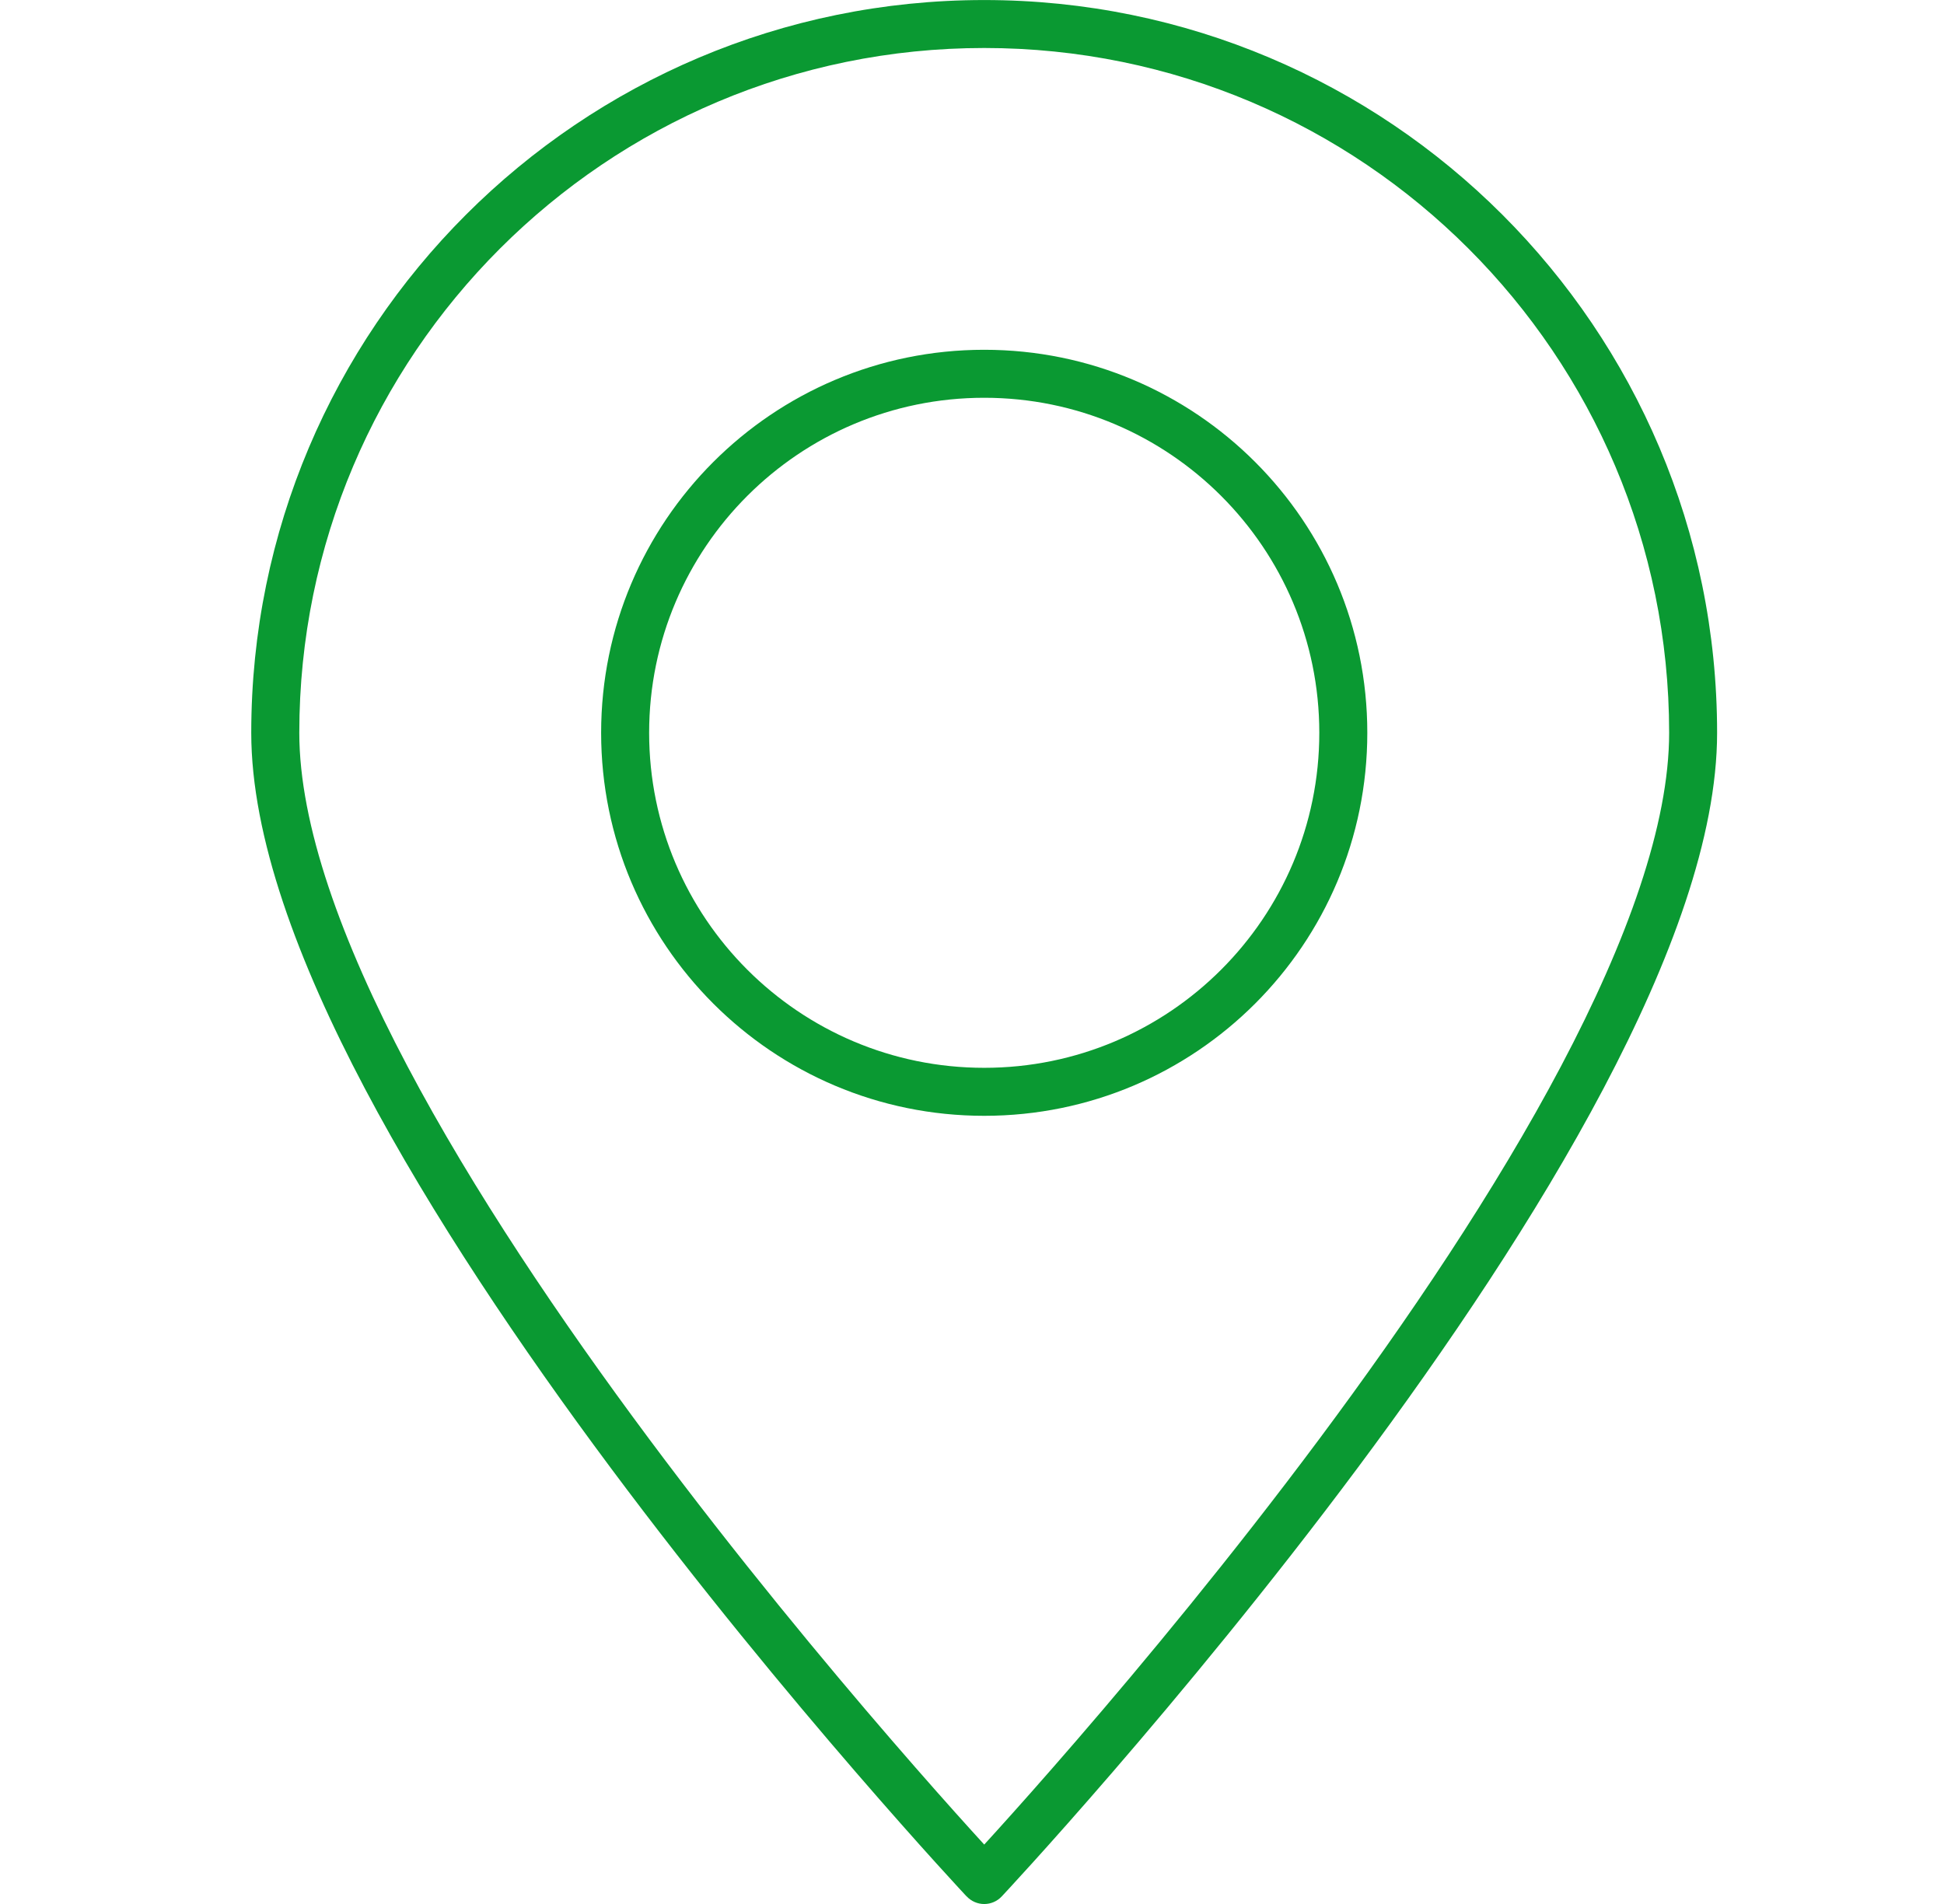
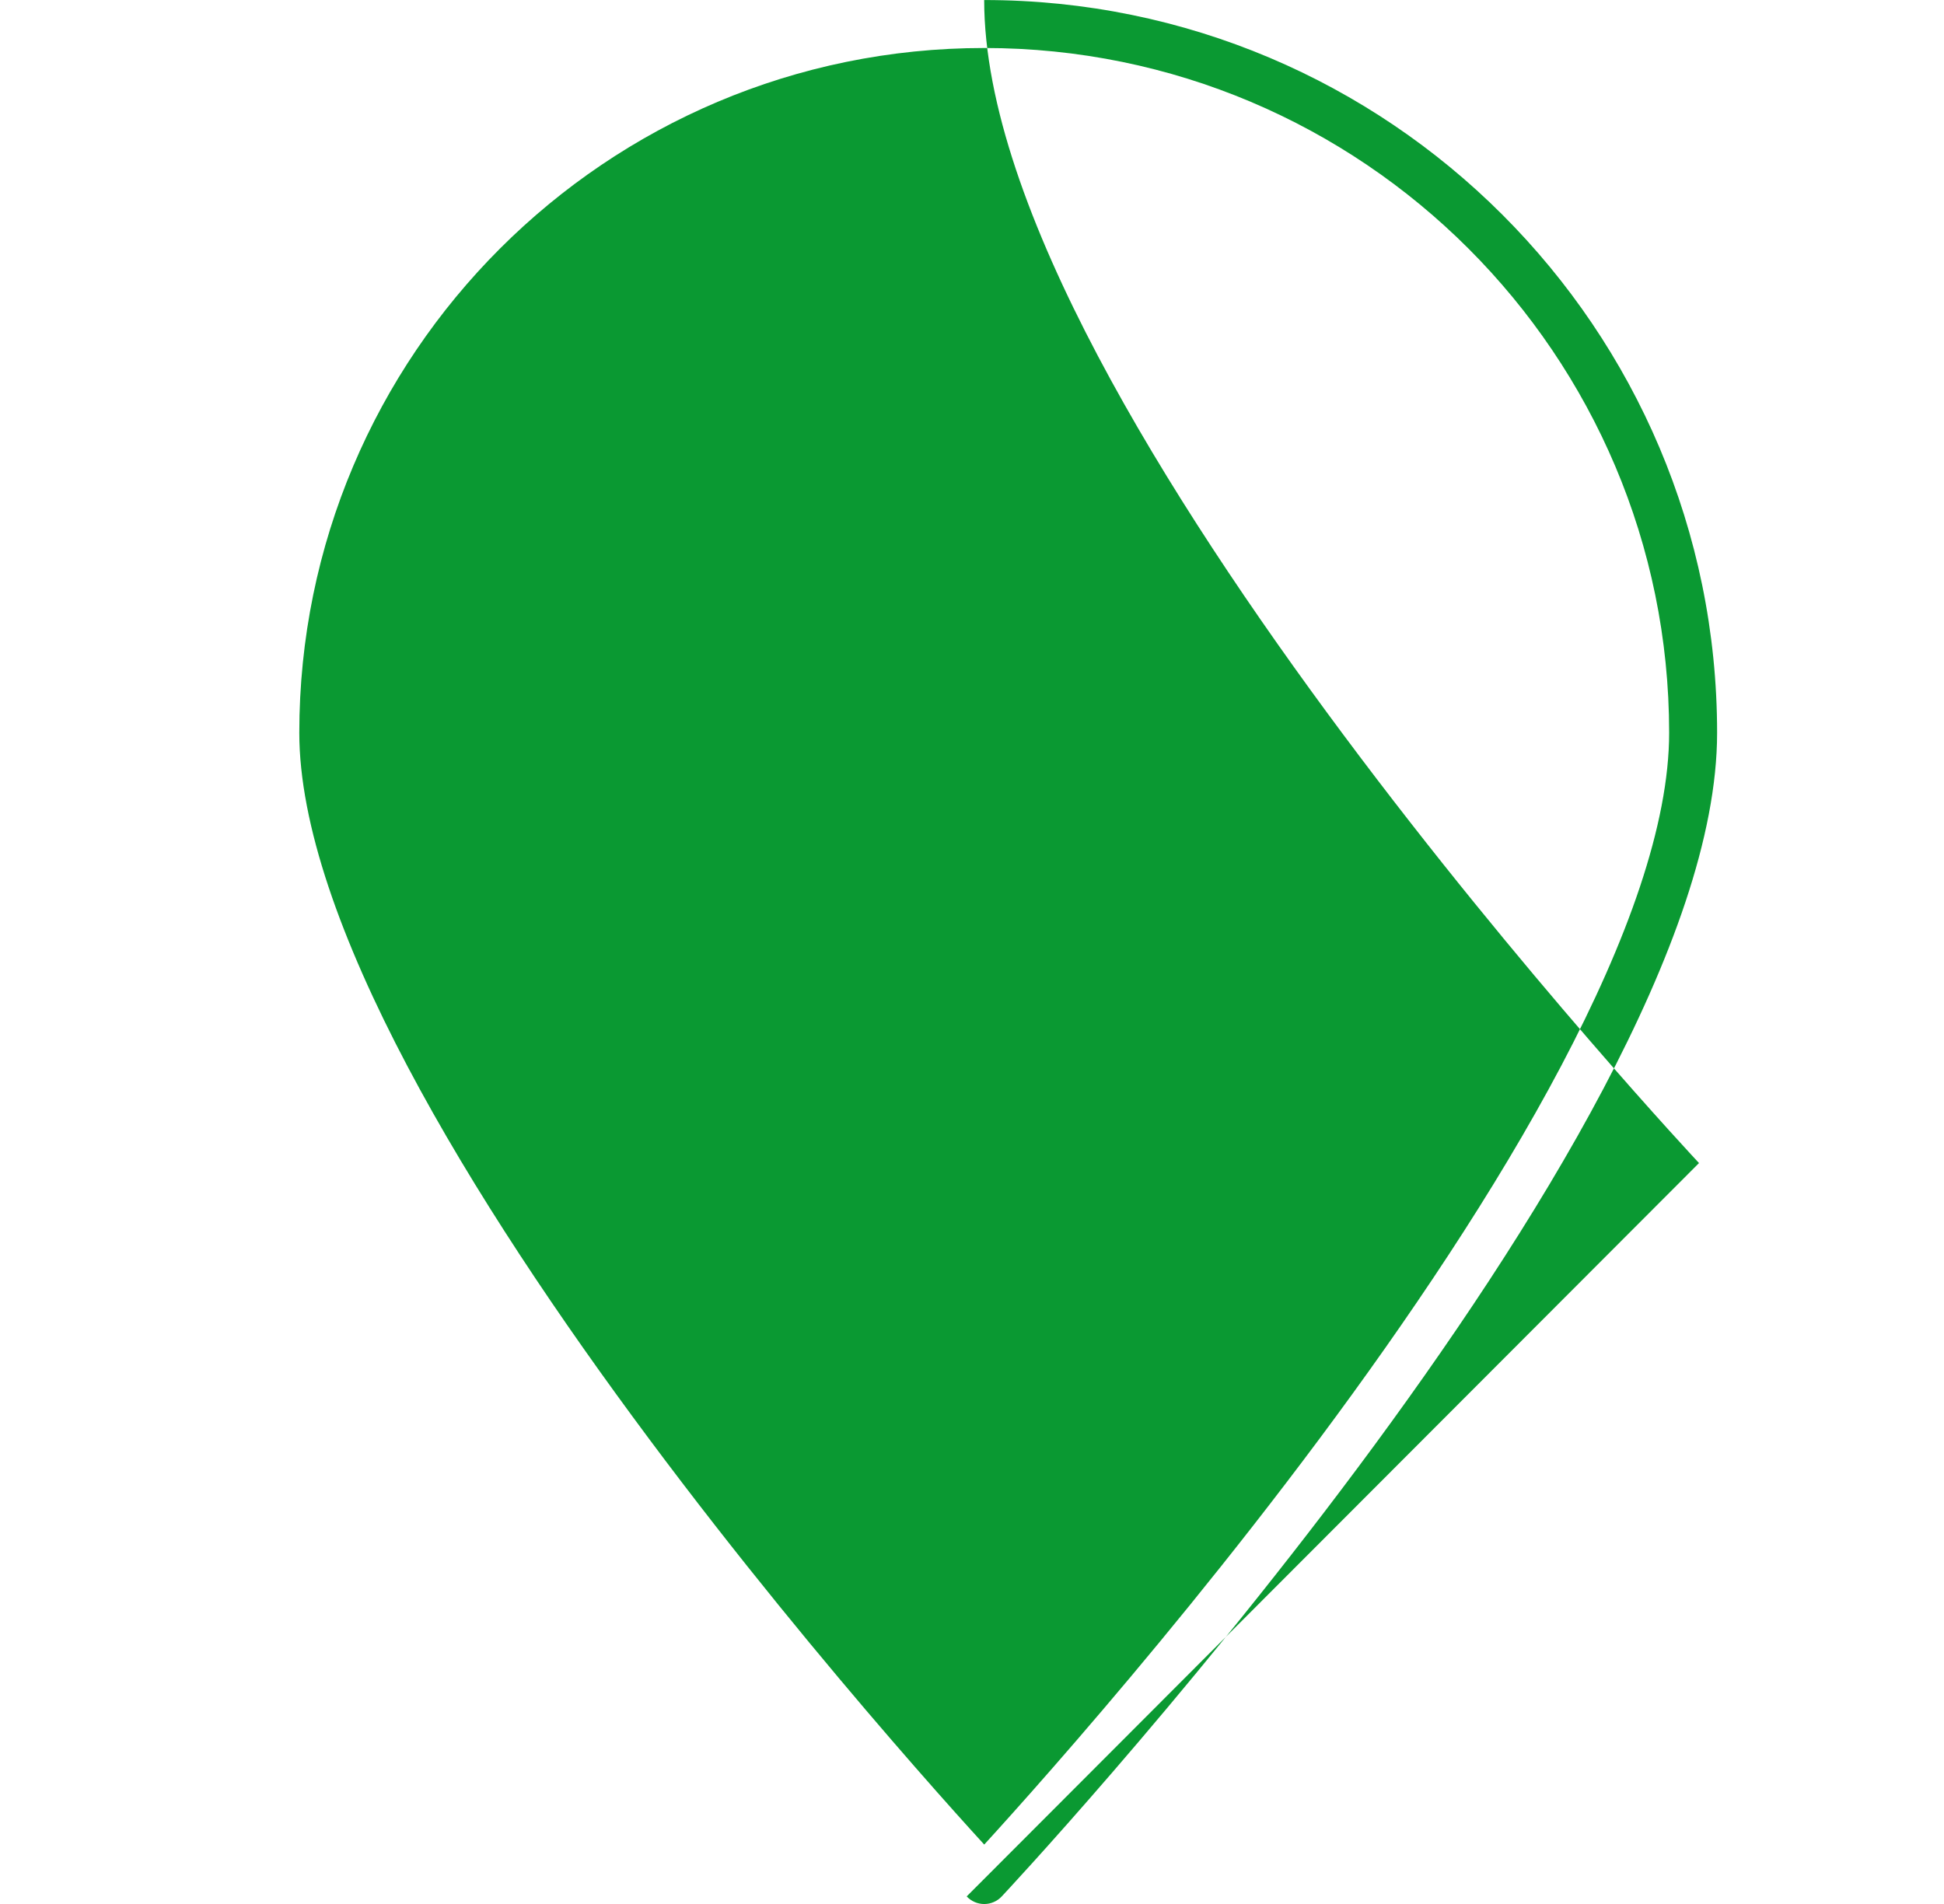
<svg xmlns="http://www.w3.org/2000/svg" fill="none" height="48" viewBox="0 0 49 48" width="49">
  <g clip-rule="evenodd" fill="#0a9932" fill-rule="evenodd">
-     <path d="m24.808 8.818c-5.333 0-9.656 4.323-9.656 9.656s4.323 9.656 9.656 9.656 9.656-4.323 9.656-9.656-4.323-9.656-9.656-9.656zm-8.446 9.656c0-4.665 3.782-8.446 8.446-8.446s8.446 3.782 8.446 8.446-3.782 8.446-8.446 8.446-8.446-3.782-8.446-8.446z" />
-     <path d="m24.366 47.809c0.0 0.0 0.0 0.0.442-.413l-.442.413c.114.122.275.192.442.192s.327-.069.441-.191l-.441-.414c.441.414.441.414.441.414l.001-.001.013-.014.039-.042c.034-.037.085-.092.151-.163.132-.143.325-.354.571-.626.491-.543 1.192-1.33 2.033-2.304 1.681-1.948 3.925-4.65 6.17-7.663 2.243-3.011 4.497-6.346 6.192-9.558 1.686-3.194 2.862-6.343 2.862-8.964 0-10.2-8.274-18.474-18.474-18.474s-18.474 8.274-18.474 18.474c0 2.62 1.176 5.77 2.862 8.964 1.696 3.212 3.949 6.547 6.192 9.558 2.245 3.014 4.488 5.715 6.17 7.663.841.974 1.542 1.761 2.033 2.304.246.272.439.483.571.626.066.072.117.126.151.163l.039.042zm-16.822-29.335c0-9.532 7.732-17.264 17.264-17.264s17.264 7.732 17.264 17.264c0 2.313-1.057 5.245-2.722 8.399-1.655 3.135-3.869 6.414-6.093 9.4-2.222 2.983-4.446 5.662-6.115 7.595-.834.966-1.529 1.746-2.015 2.283-.119.132-.226.249-.319.351-.093-.102-.2-.219-.319-.351-.486-.537-1.181-1.317-2.015-2.283-1.669-1.933-3.893-4.612-6.115-7.595-2.224-2.986-4.438-6.265-6.093-9.4-1.665-3.154-2.722-6.086-2.722-8.399z" />
+     <path d="m24.366 47.809c0.0 0.0 0.0 0.0.442-.413l-.442.413c.114.122.275.192.442.192s.327-.069.441-.191l-.441-.414c.441.414.441.414.441.414l.001-.001.013-.014.039-.042c.034-.037.085-.092.151-.163.132-.143.325-.354.571-.626.491-.543 1.192-1.33 2.033-2.304 1.681-1.948 3.925-4.65 6.17-7.663 2.243-3.011 4.497-6.346 6.192-9.558 1.686-3.194 2.862-6.343 2.862-8.964 0-10.2-8.274-18.474-18.474-18.474c0 2.62 1.176 5.77 2.862 8.964 1.696 3.212 3.949 6.547 6.192 9.558 2.245 3.014 4.488 5.715 6.17 7.663.841.974 1.542 1.761 2.033 2.304.246.272.439.483.571.626.066.072.117.126.151.163l.039.042zm-16.822-29.335c0-9.532 7.732-17.264 17.264-17.264s17.264 7.732 17.264 17.264c0 2.313-1.057 5.245-2.722 8.399-1.655 3.135-3.869 6.414-6.093 9.4-2.222 2.983-4.446 5.662-6.115 7.595-.834.966-1.529 1.746-2.015 2.283-.119.132-.226.249-.319.351-.093-.102-.2-.219-.319-.351-.486-.537-1.181-1.317-2.015-2.283-1.669-1.933-3.893-4.612-6.115-7.595-2.224-2.986-4.438-6.265-6.093-9.4-1.665-3.154-2.722-6.086-2.722-8.399z" />
  </g>
</svg>